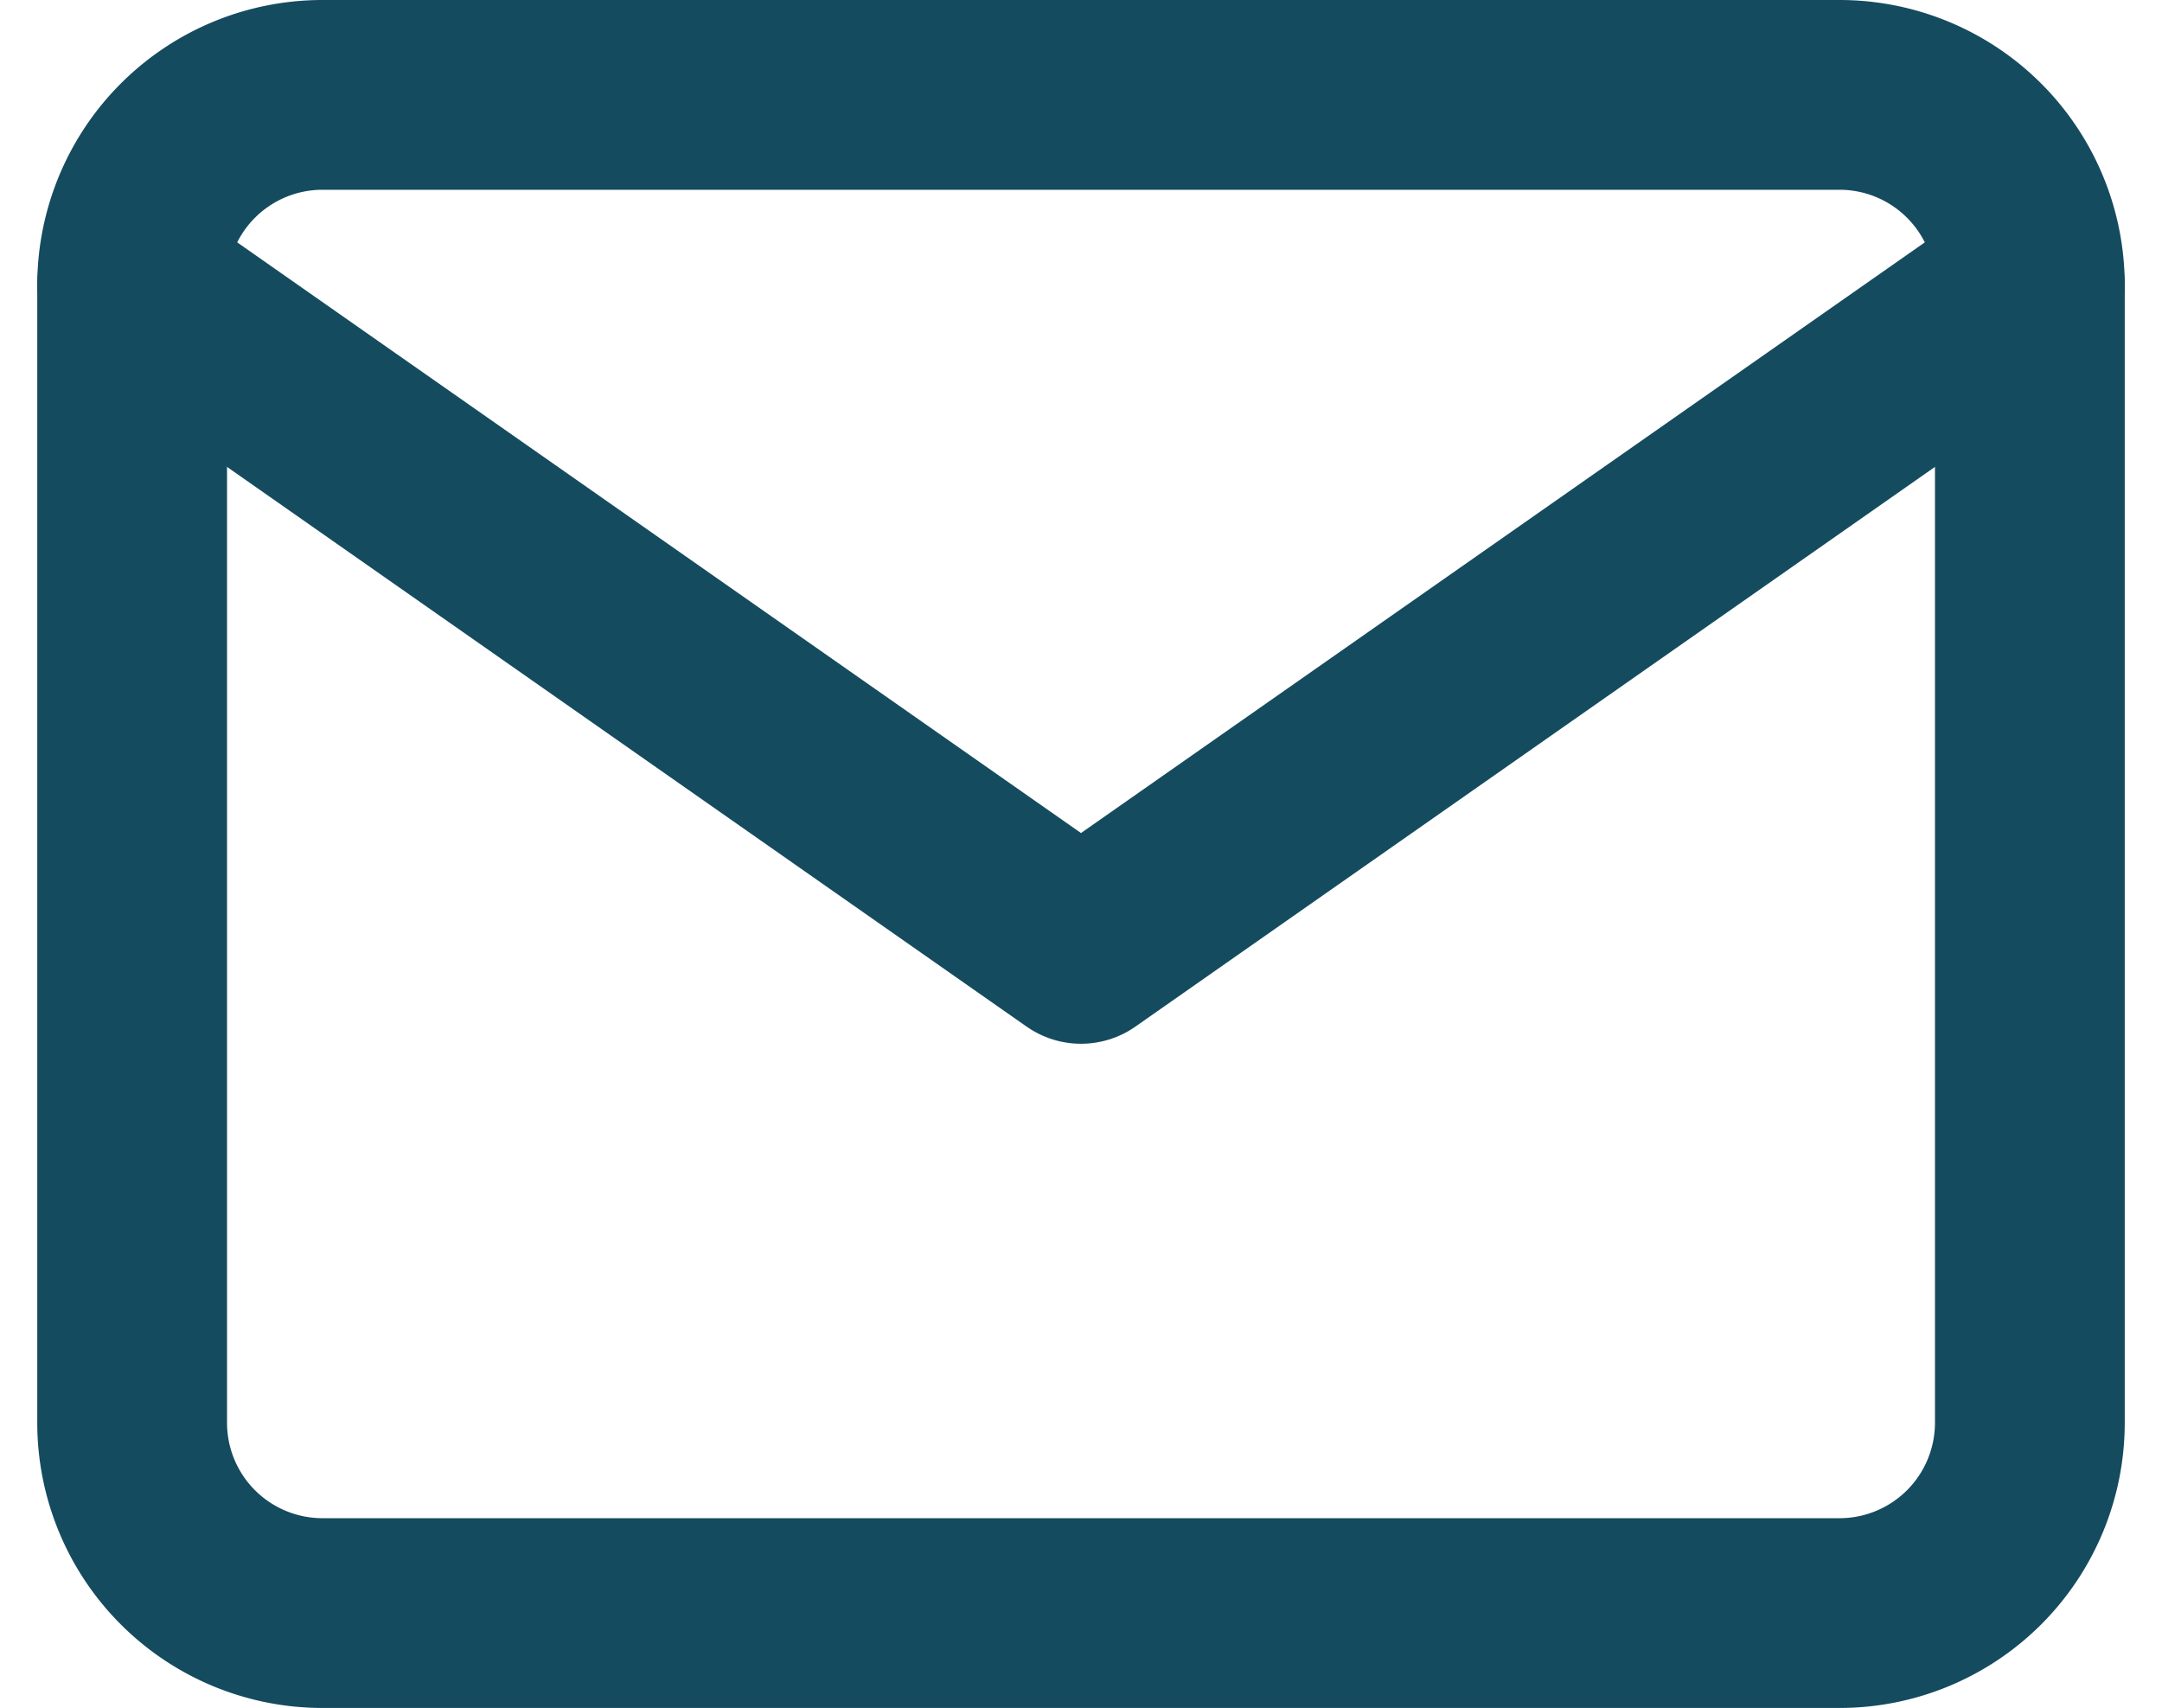
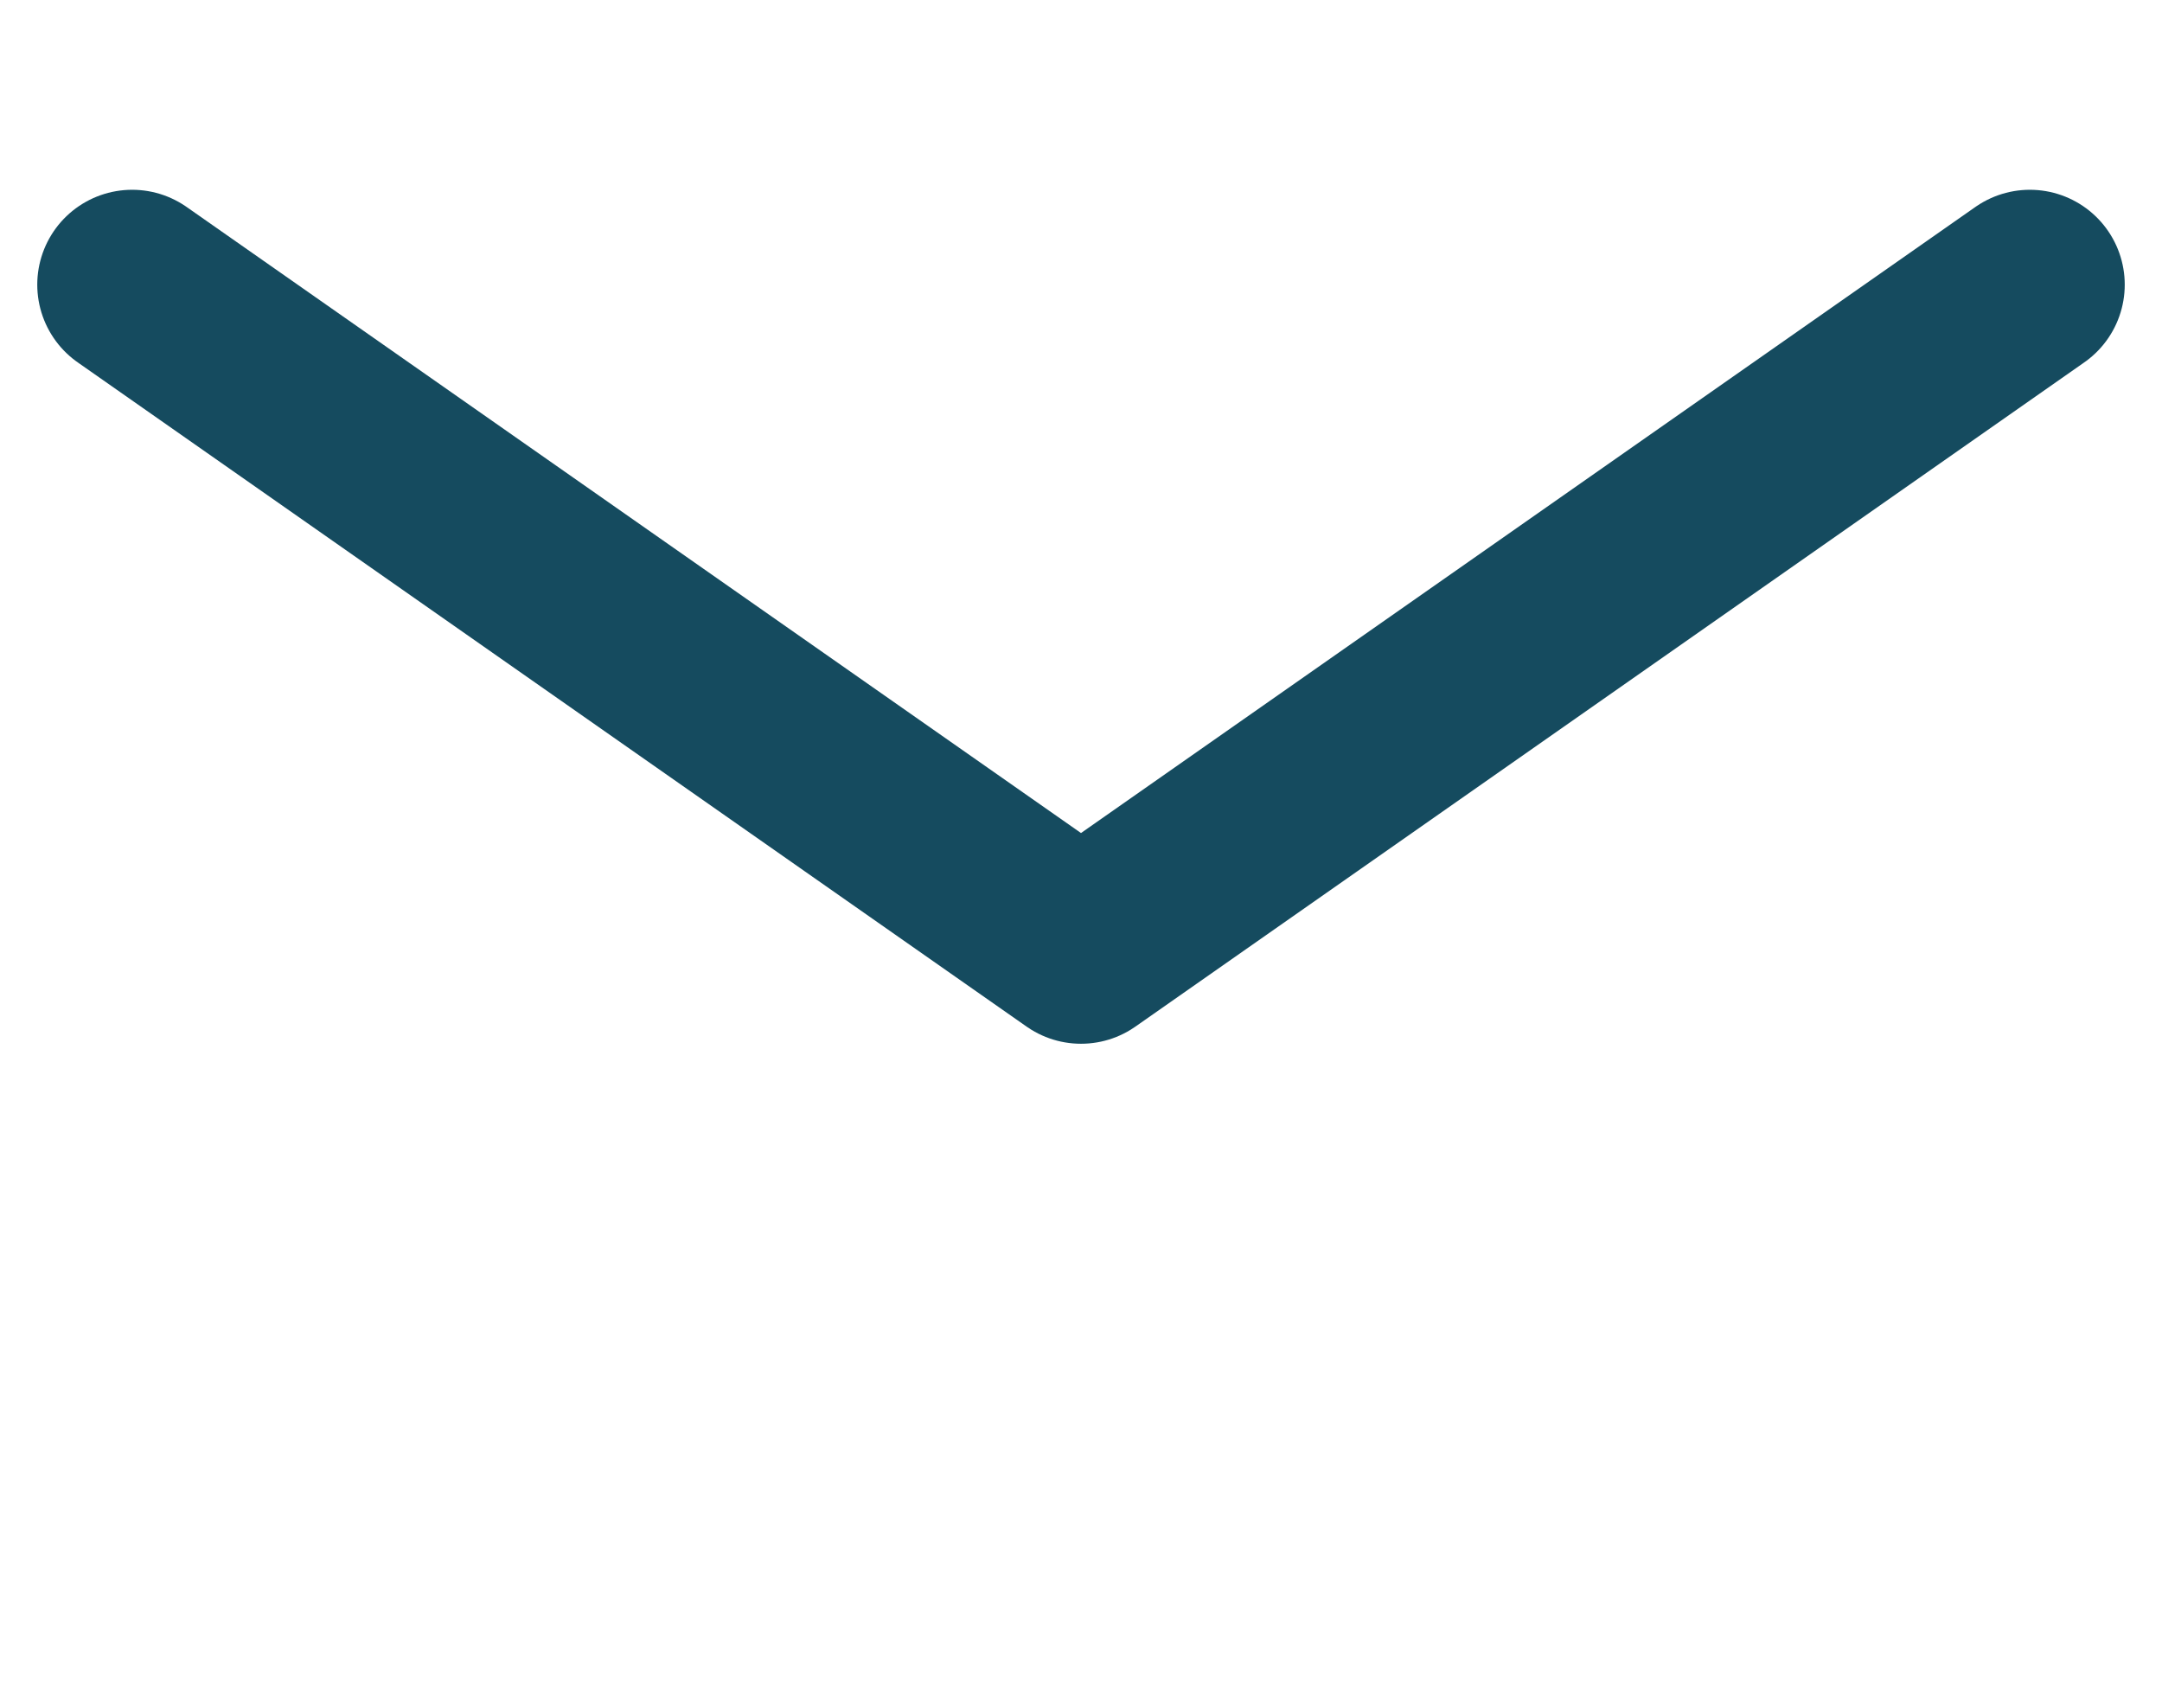
<svg xmlns="http://www.w3.org/2000/svg" width="34.178" height="27" viewBox="0 0 34.178 27">
  <g id="Groupe_195" data-name="Groupe 195" transform="translate(-48.911 -563.5)">
-     <path id="Tracé_443" data-name="Tracé 443" d="M6,6H30a3.009,3.009,0,0,1,3,3V27a3.009,3.009,0,0,1-3,3H6a3.009,3.009,0,0,1-3-3V9A3.009,3.009,0,0,1,6,6Z" transform="translate(48 559)" fill="none" stroke="#154B5F" stroke-linecap="round" stroke-linejoin="round" stroke-width="3" />
    <path id="Tracé_444" data-name="Tracé 444" d="M33,9,18,19.5,3,9" transform="translate(48 559)" fill="none" stroke="#154B5F" stroke-linecap="round" stroke-linejoin="round" stroke-width="3" />
  </g>
</svg>